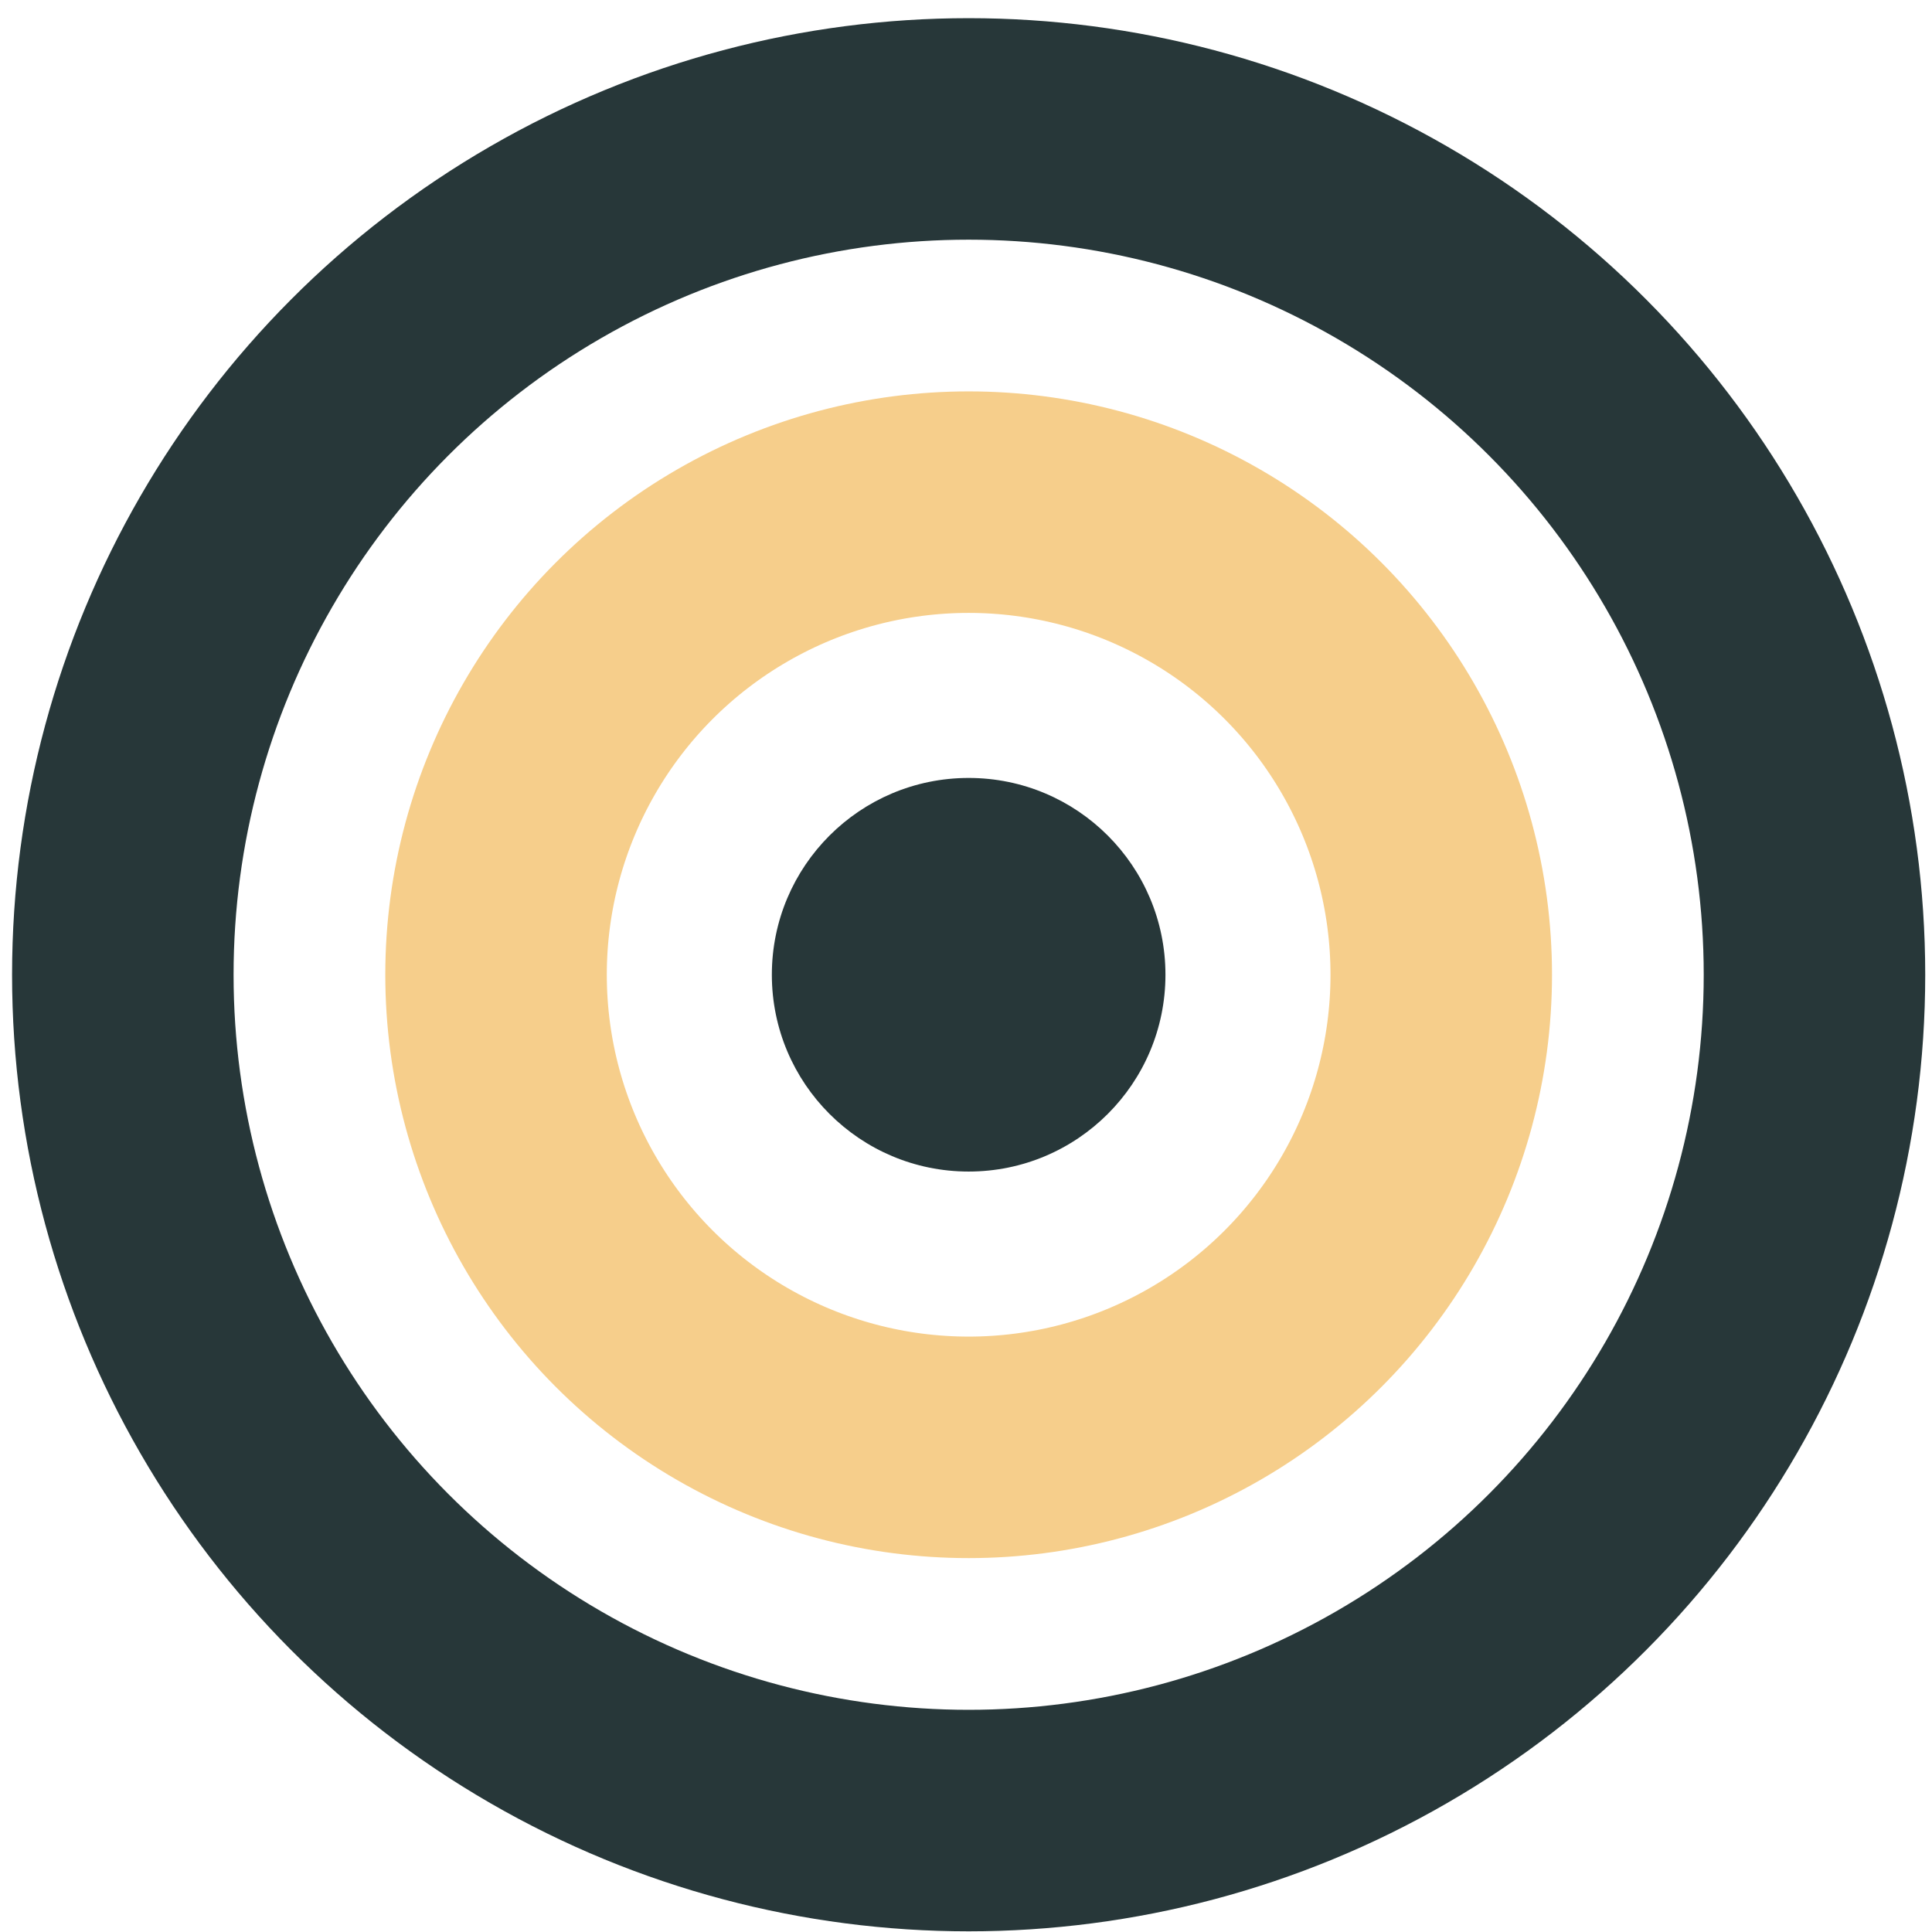
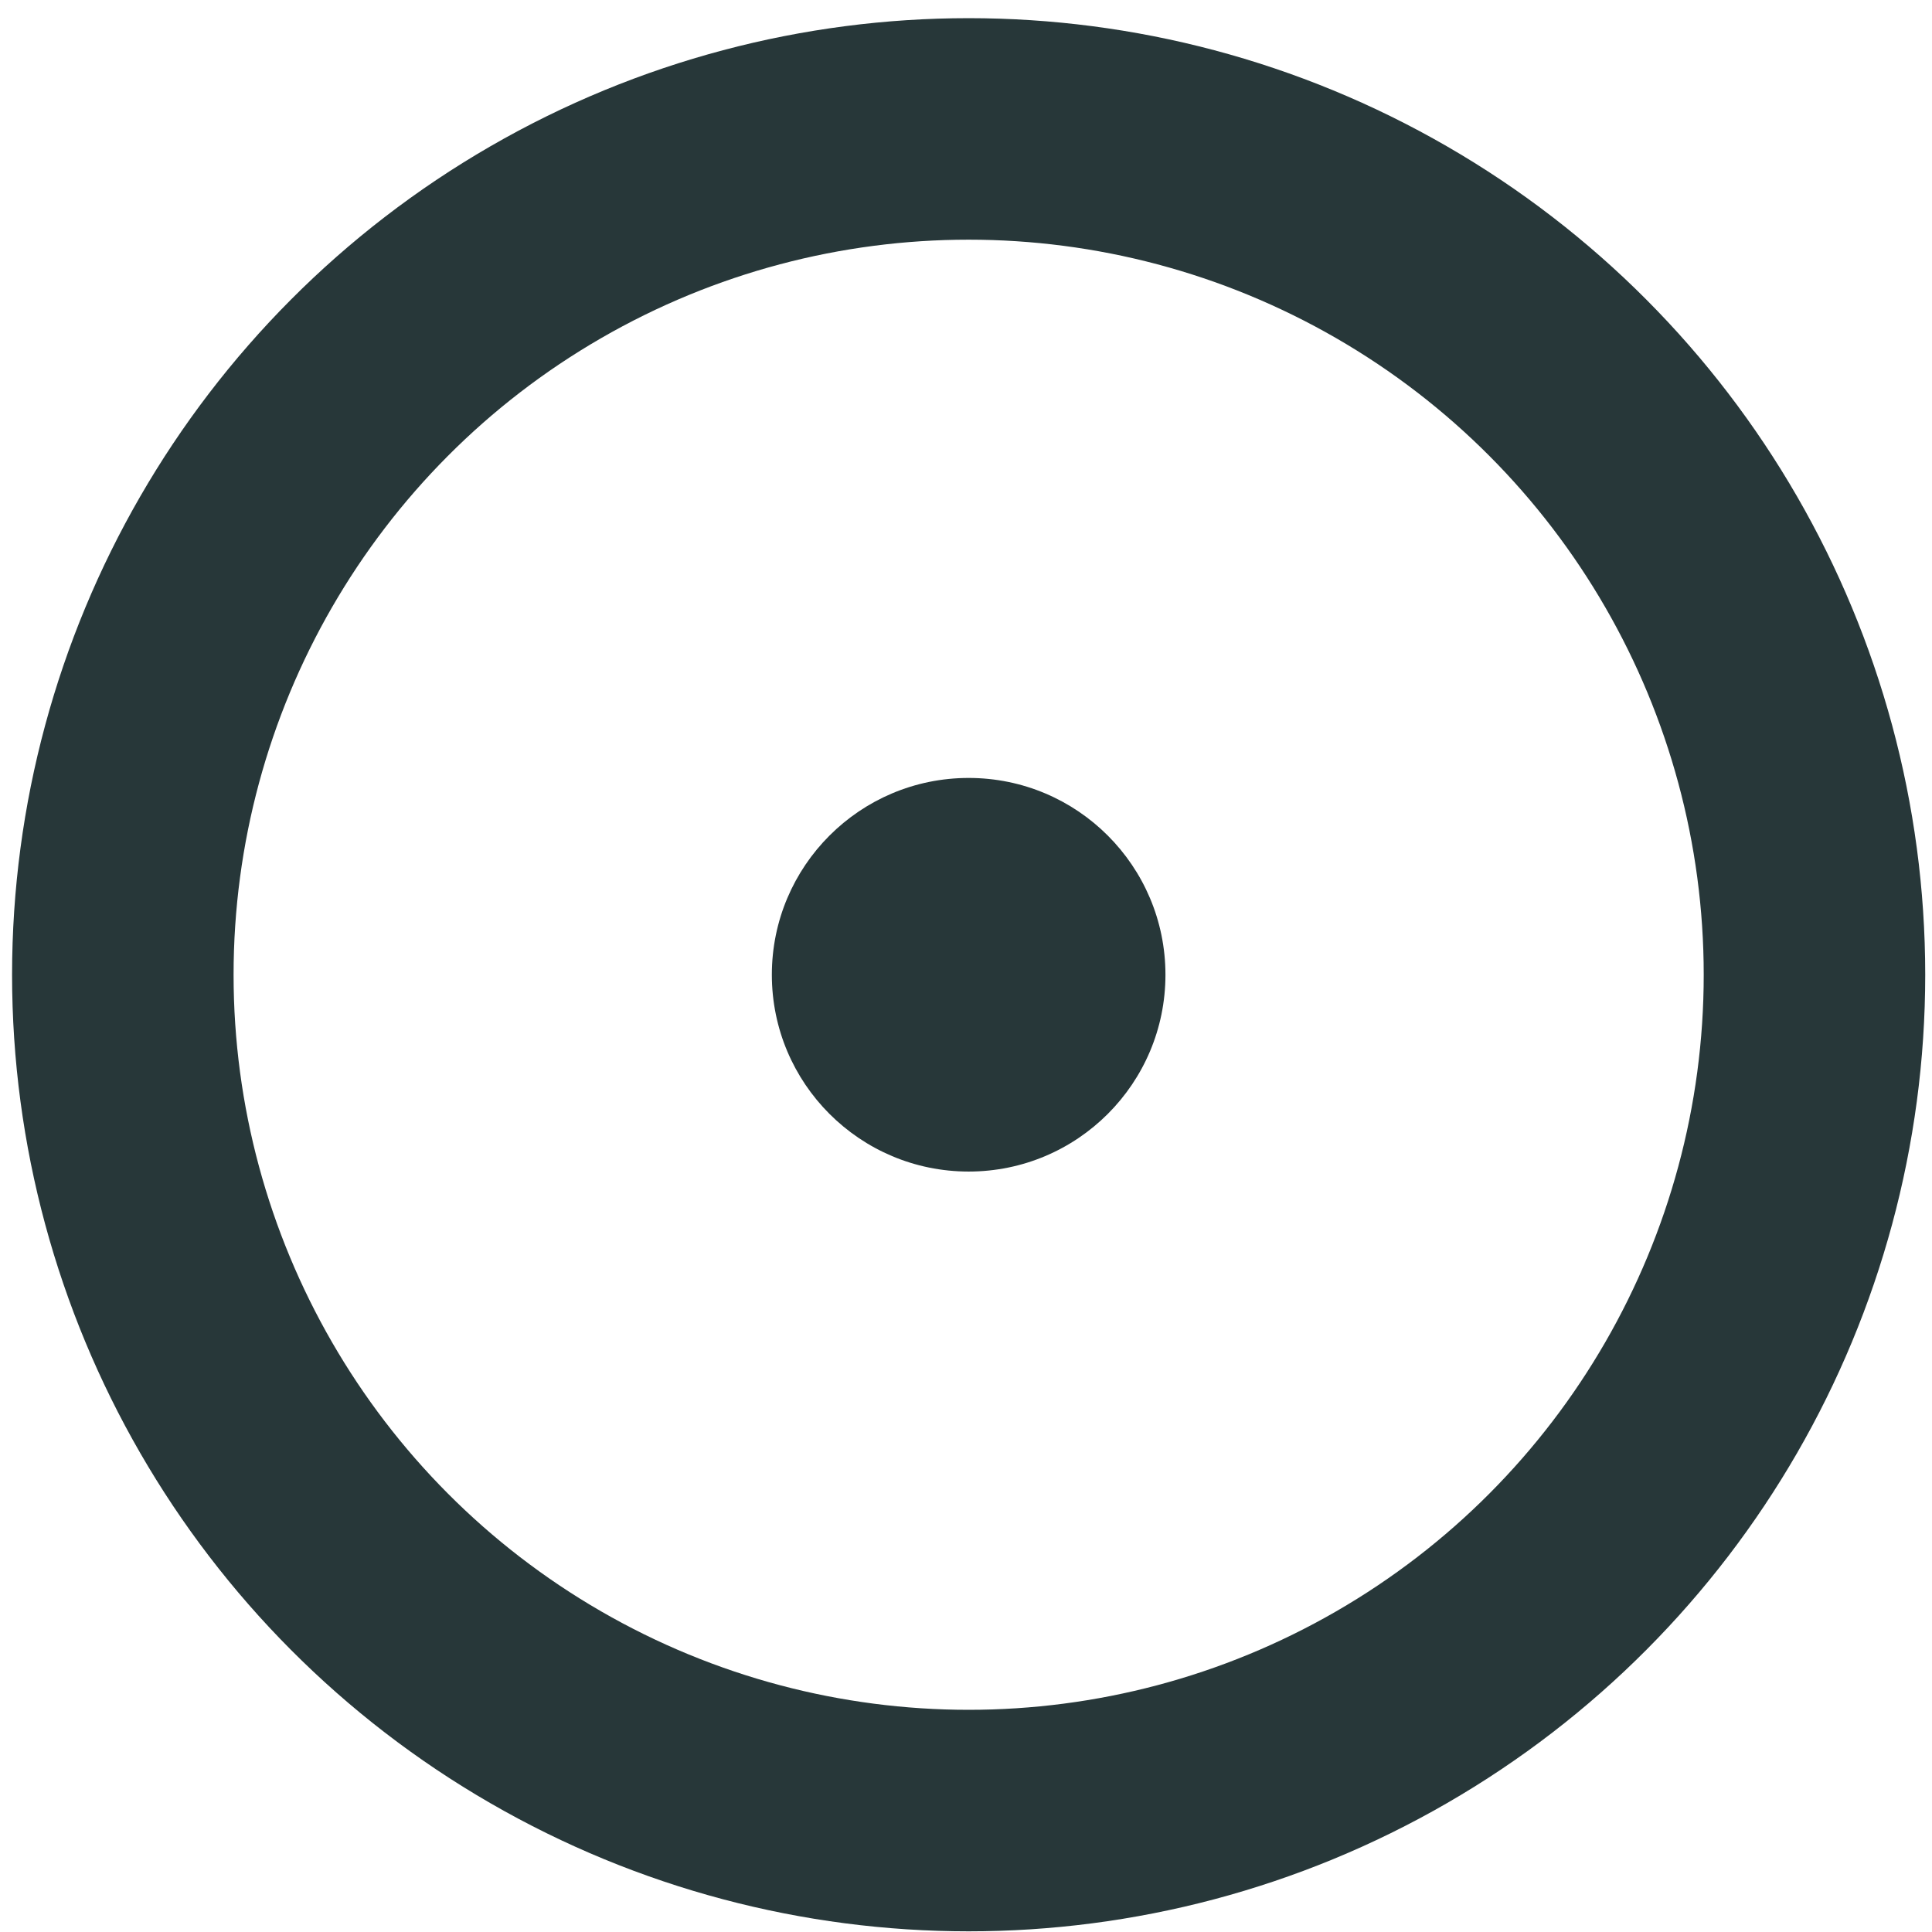
<svg xmlns="http://www.w3.org/2000/svg" width="89" height="89" fill="none">
  <circle cx="44.622" cy="44.903" r="38.964" stroke="#273739" stroke-width="10.204" />
-   <circle cx="44.622" cy="44.903" r="21.771" stroke="#F6CE8B" stroke-width="10.204" />
  <circle cx="44.622" cy="44.903" r="9.066" fill="#273739" />
</svg>